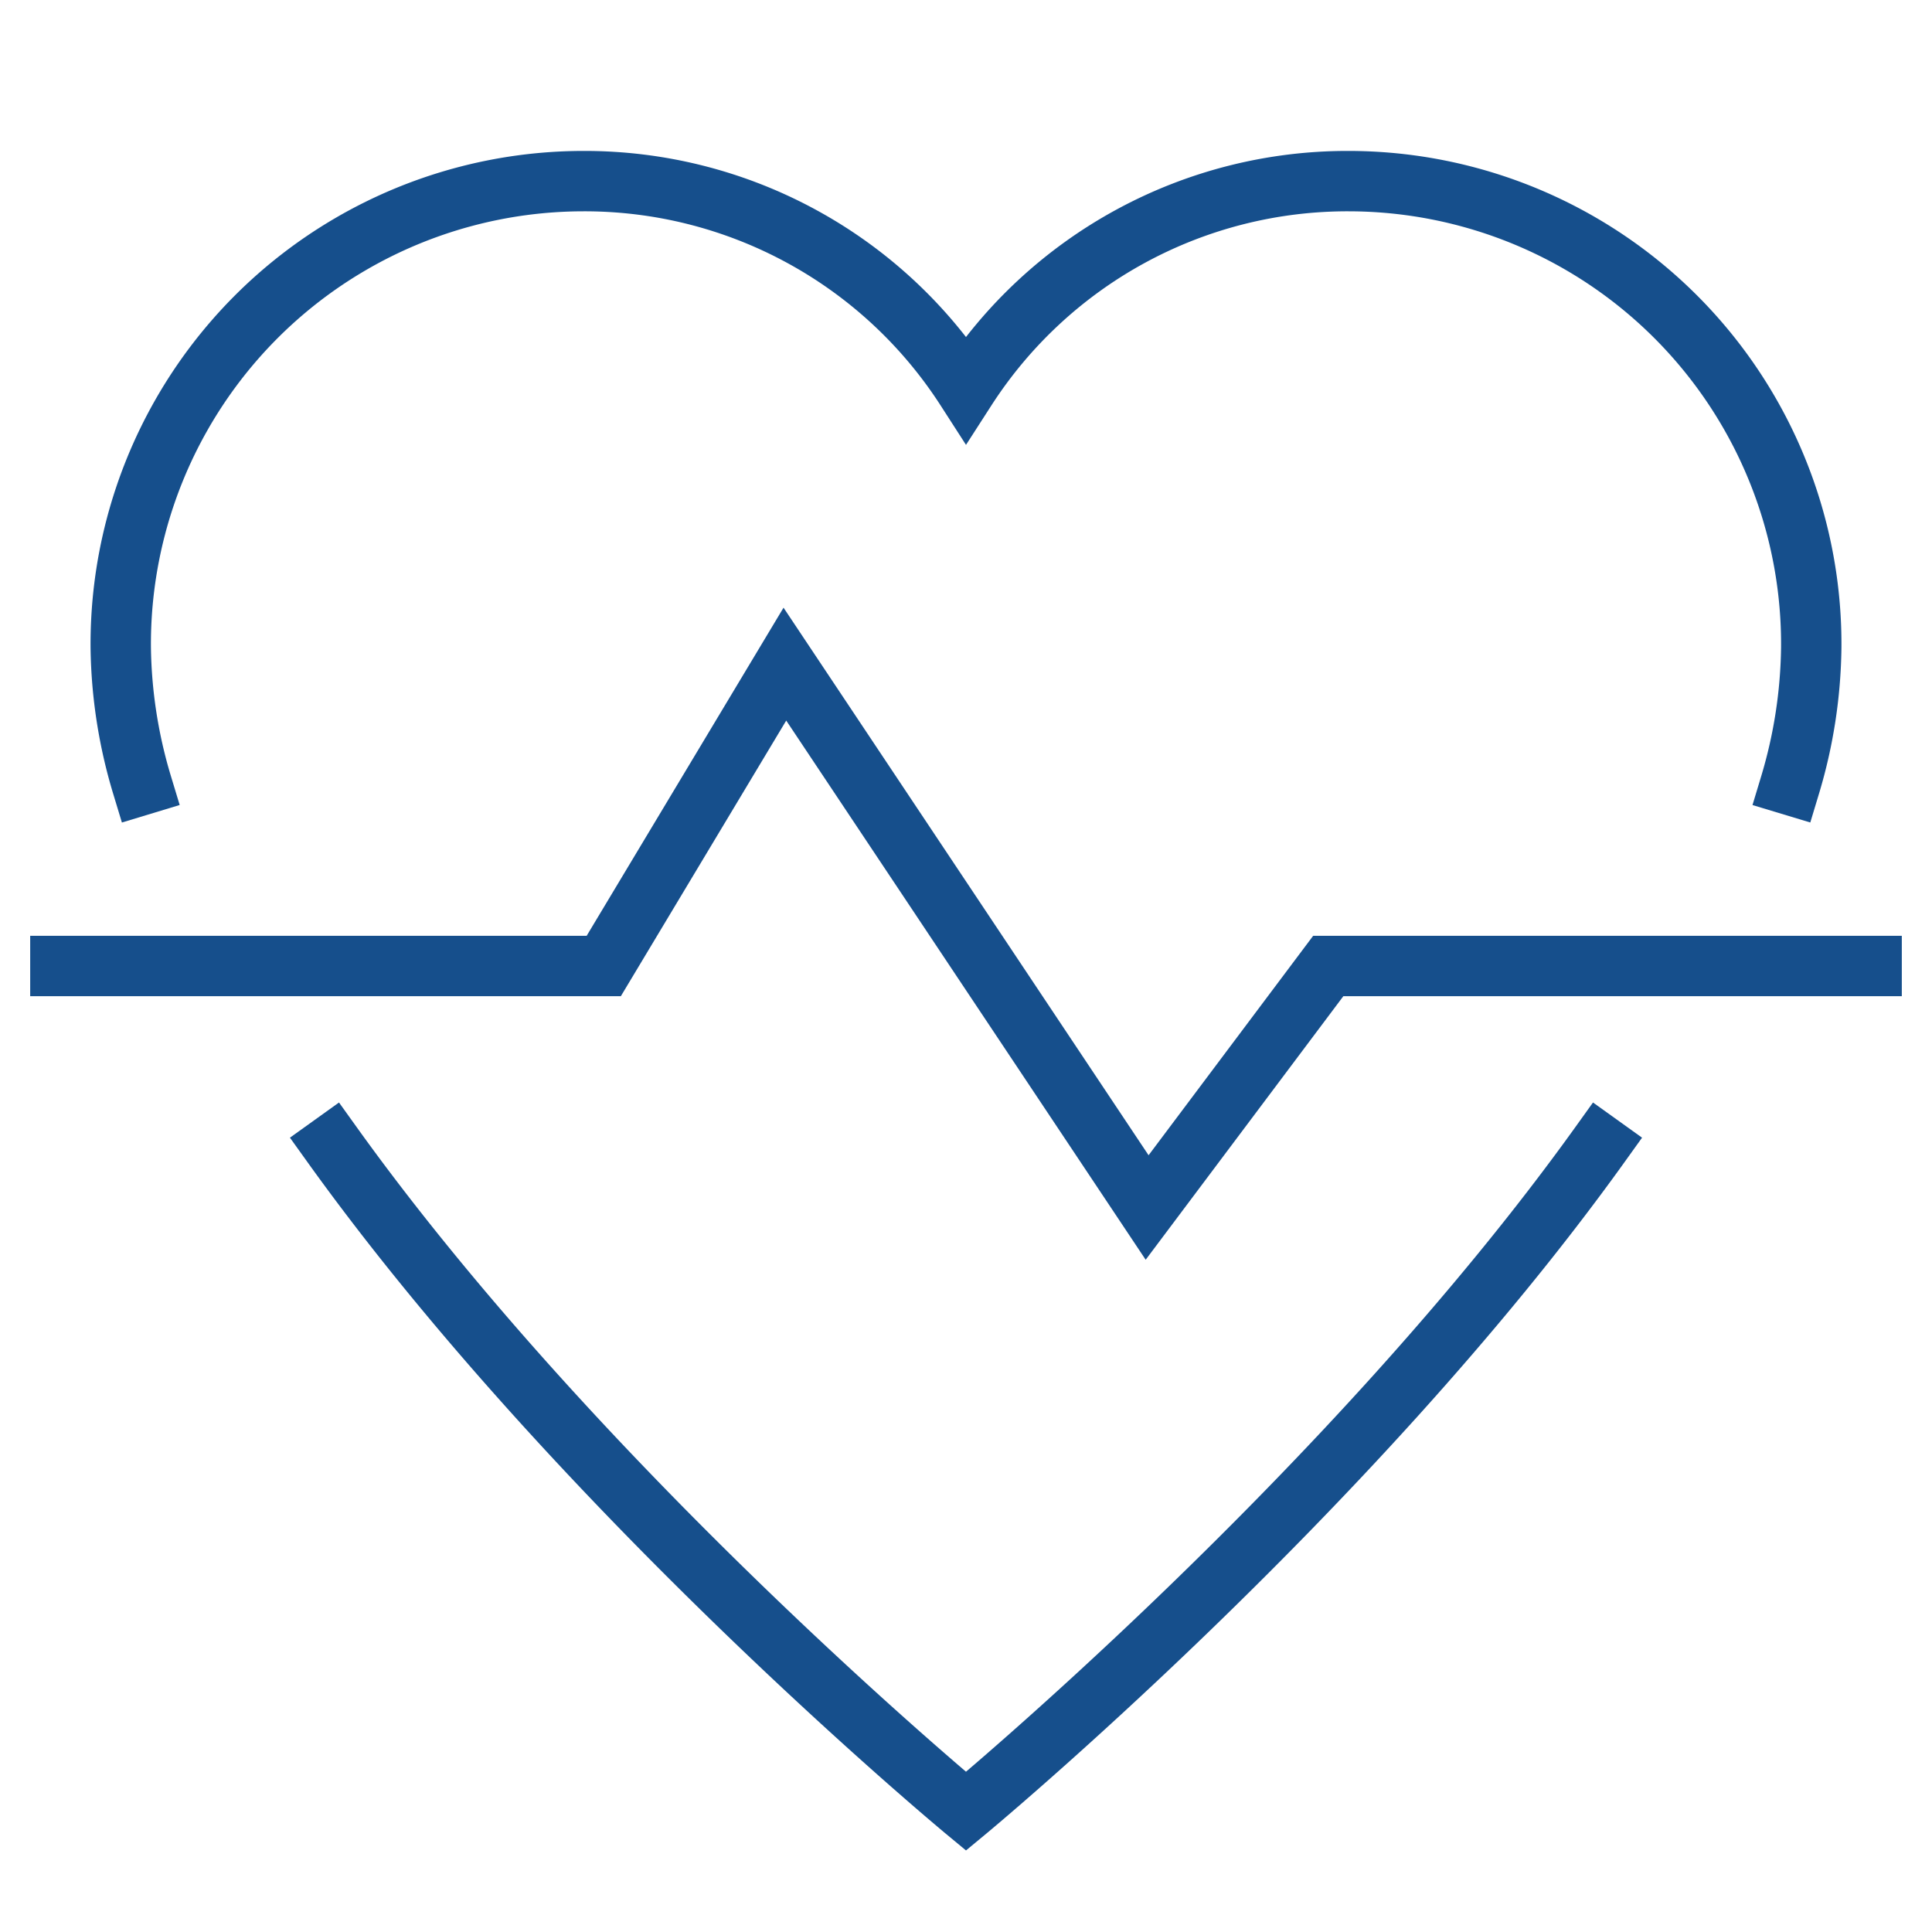
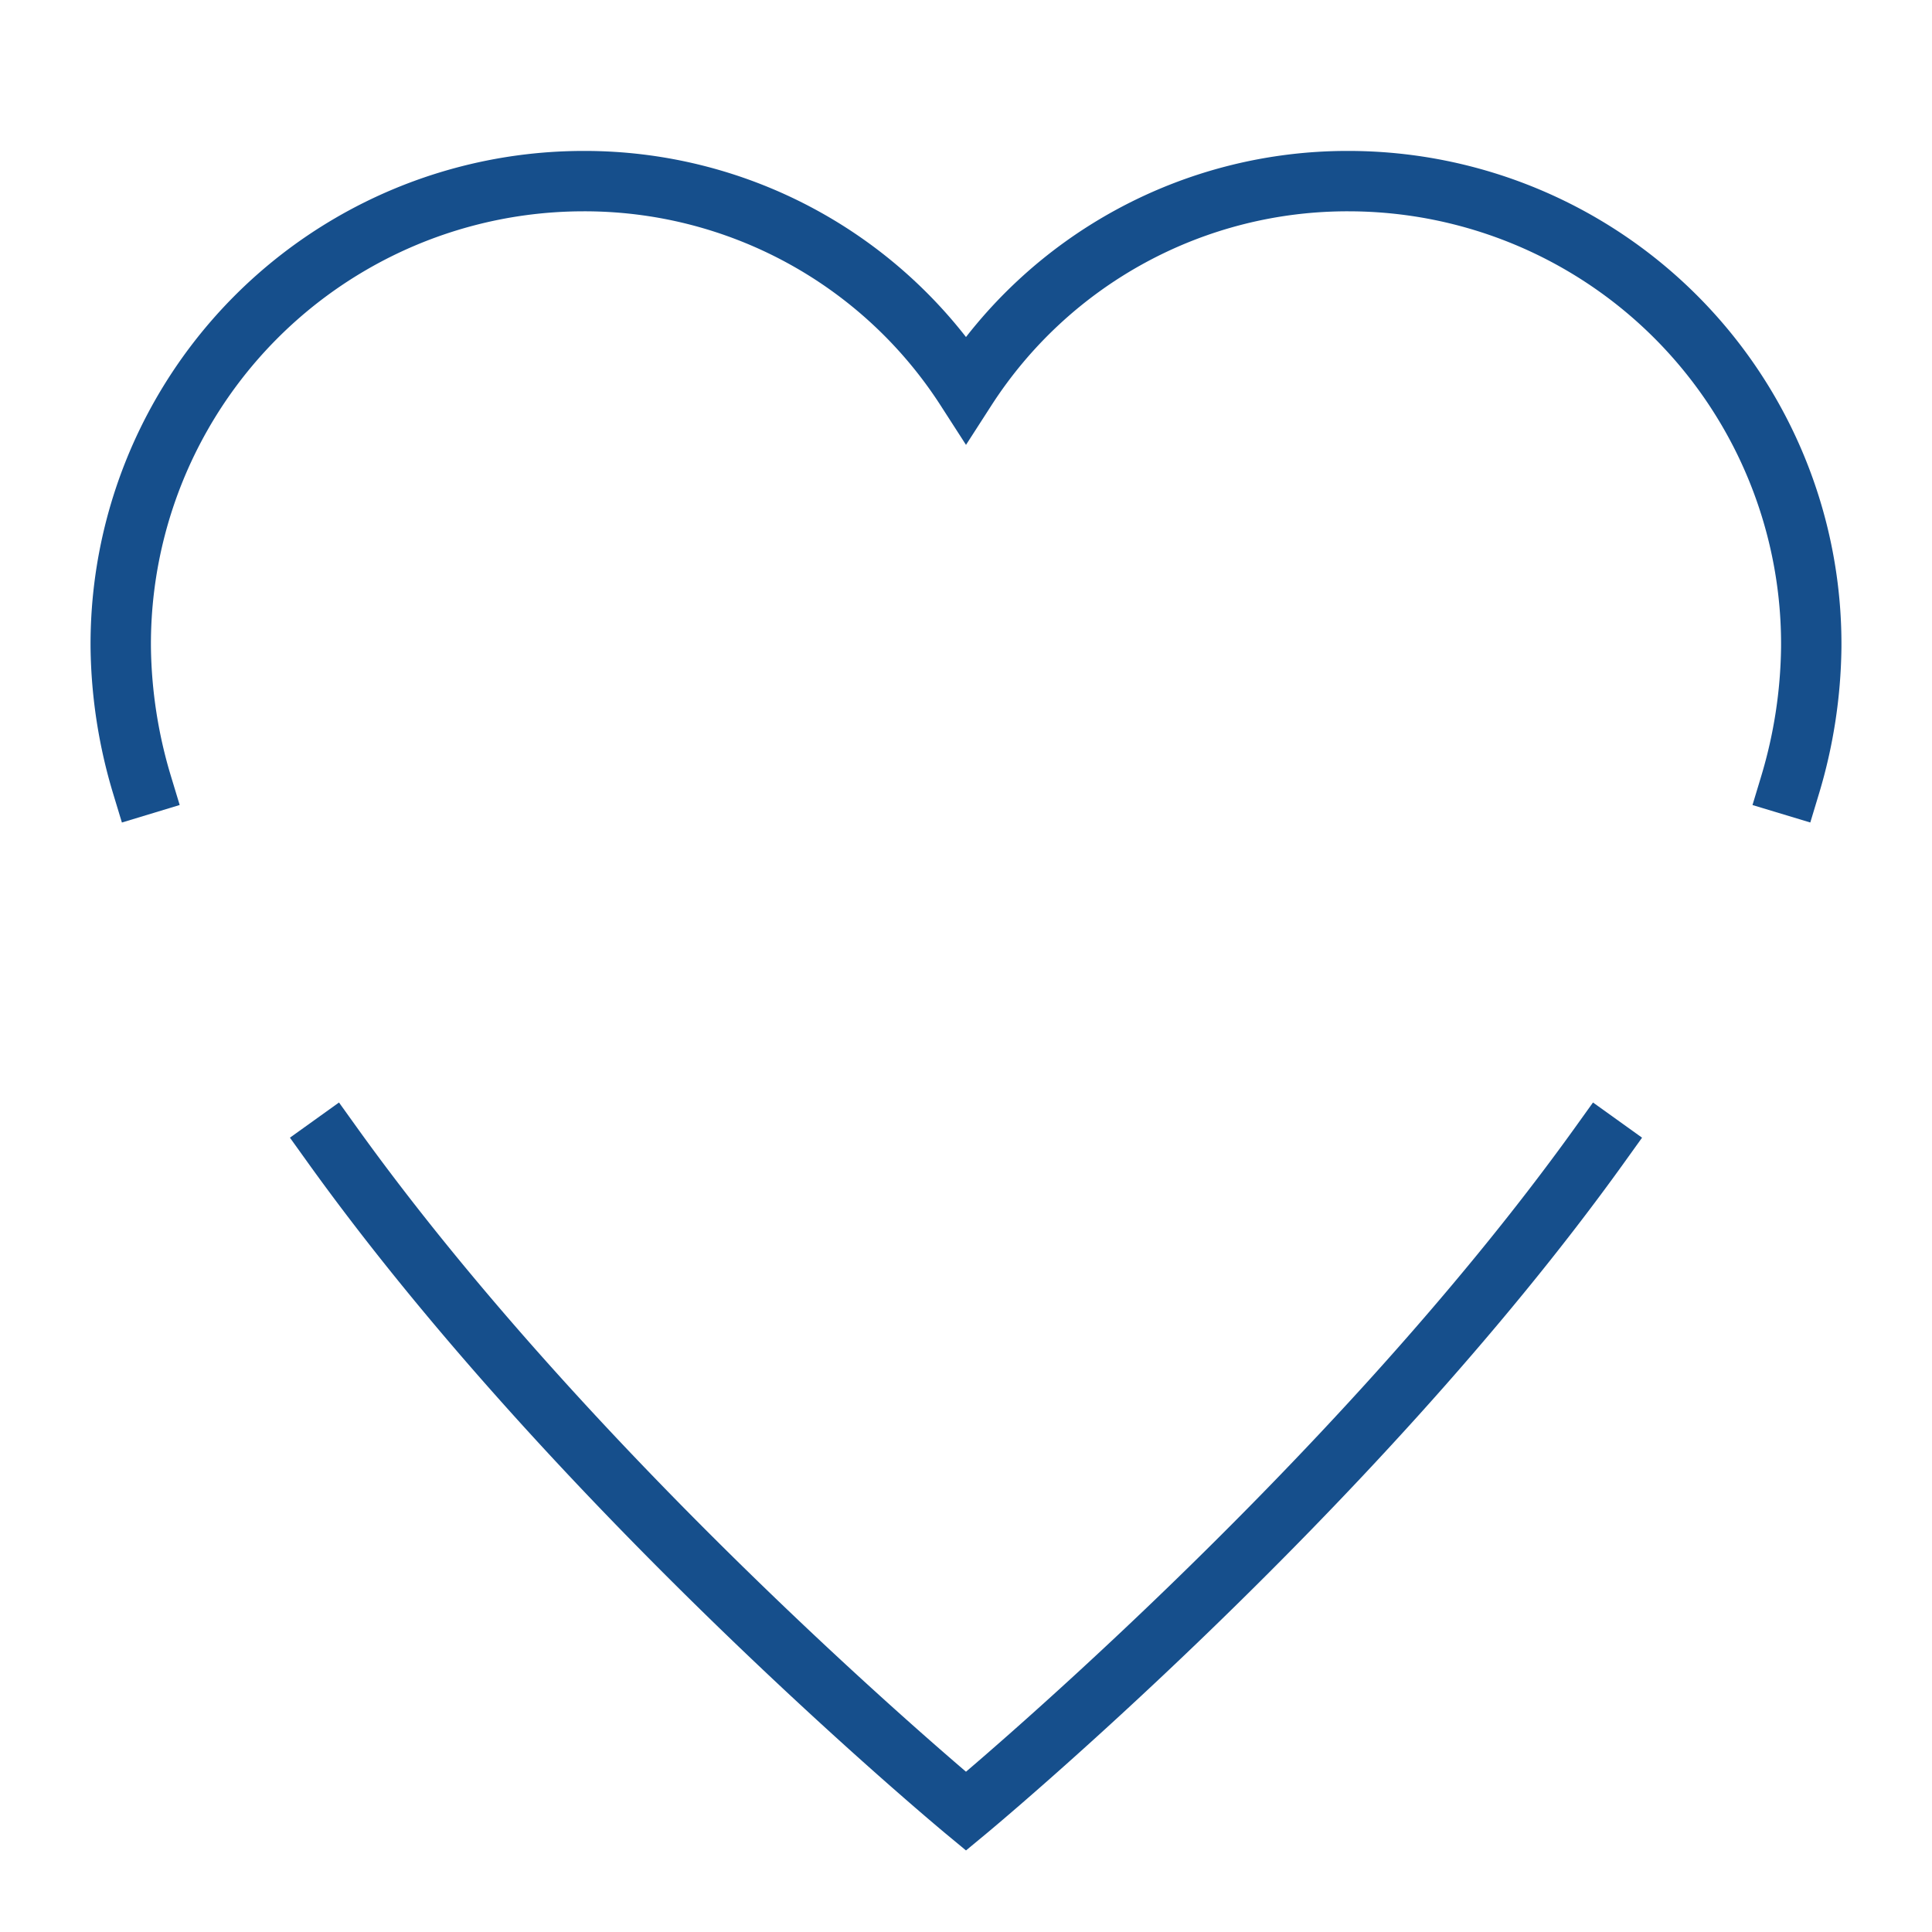
<svg xmlns="http://www.w3.org/2000/svg" viewBox="0 0 64 64" color="#164F8C" id="icon-definition">
  <g stroke-linecap="square" stroke-width="2" fill="none" stroke="currentColor" class="nc-icon-wrapper" stroke-miterlimit="10">
    <path d="M59.3 26a16.415 16.415 0 0 0 .7-4.545A15.337 15.337 0 0 0 44.693 6 15.027 15.027 0 0 0 32 12.89 15.027 15.027 0 0 0 19.307 6 15.337 15.337 0 0 0 4 21.455 16.415 16.415 0 0 0 4.705 26M11 37.917C19.293 49.48 32 60 32 60s12.707-10.52 21-22.083" />
-     <path d="M2 32h18l6-10 12 18 6-8h18" />
  </g>
</svg>